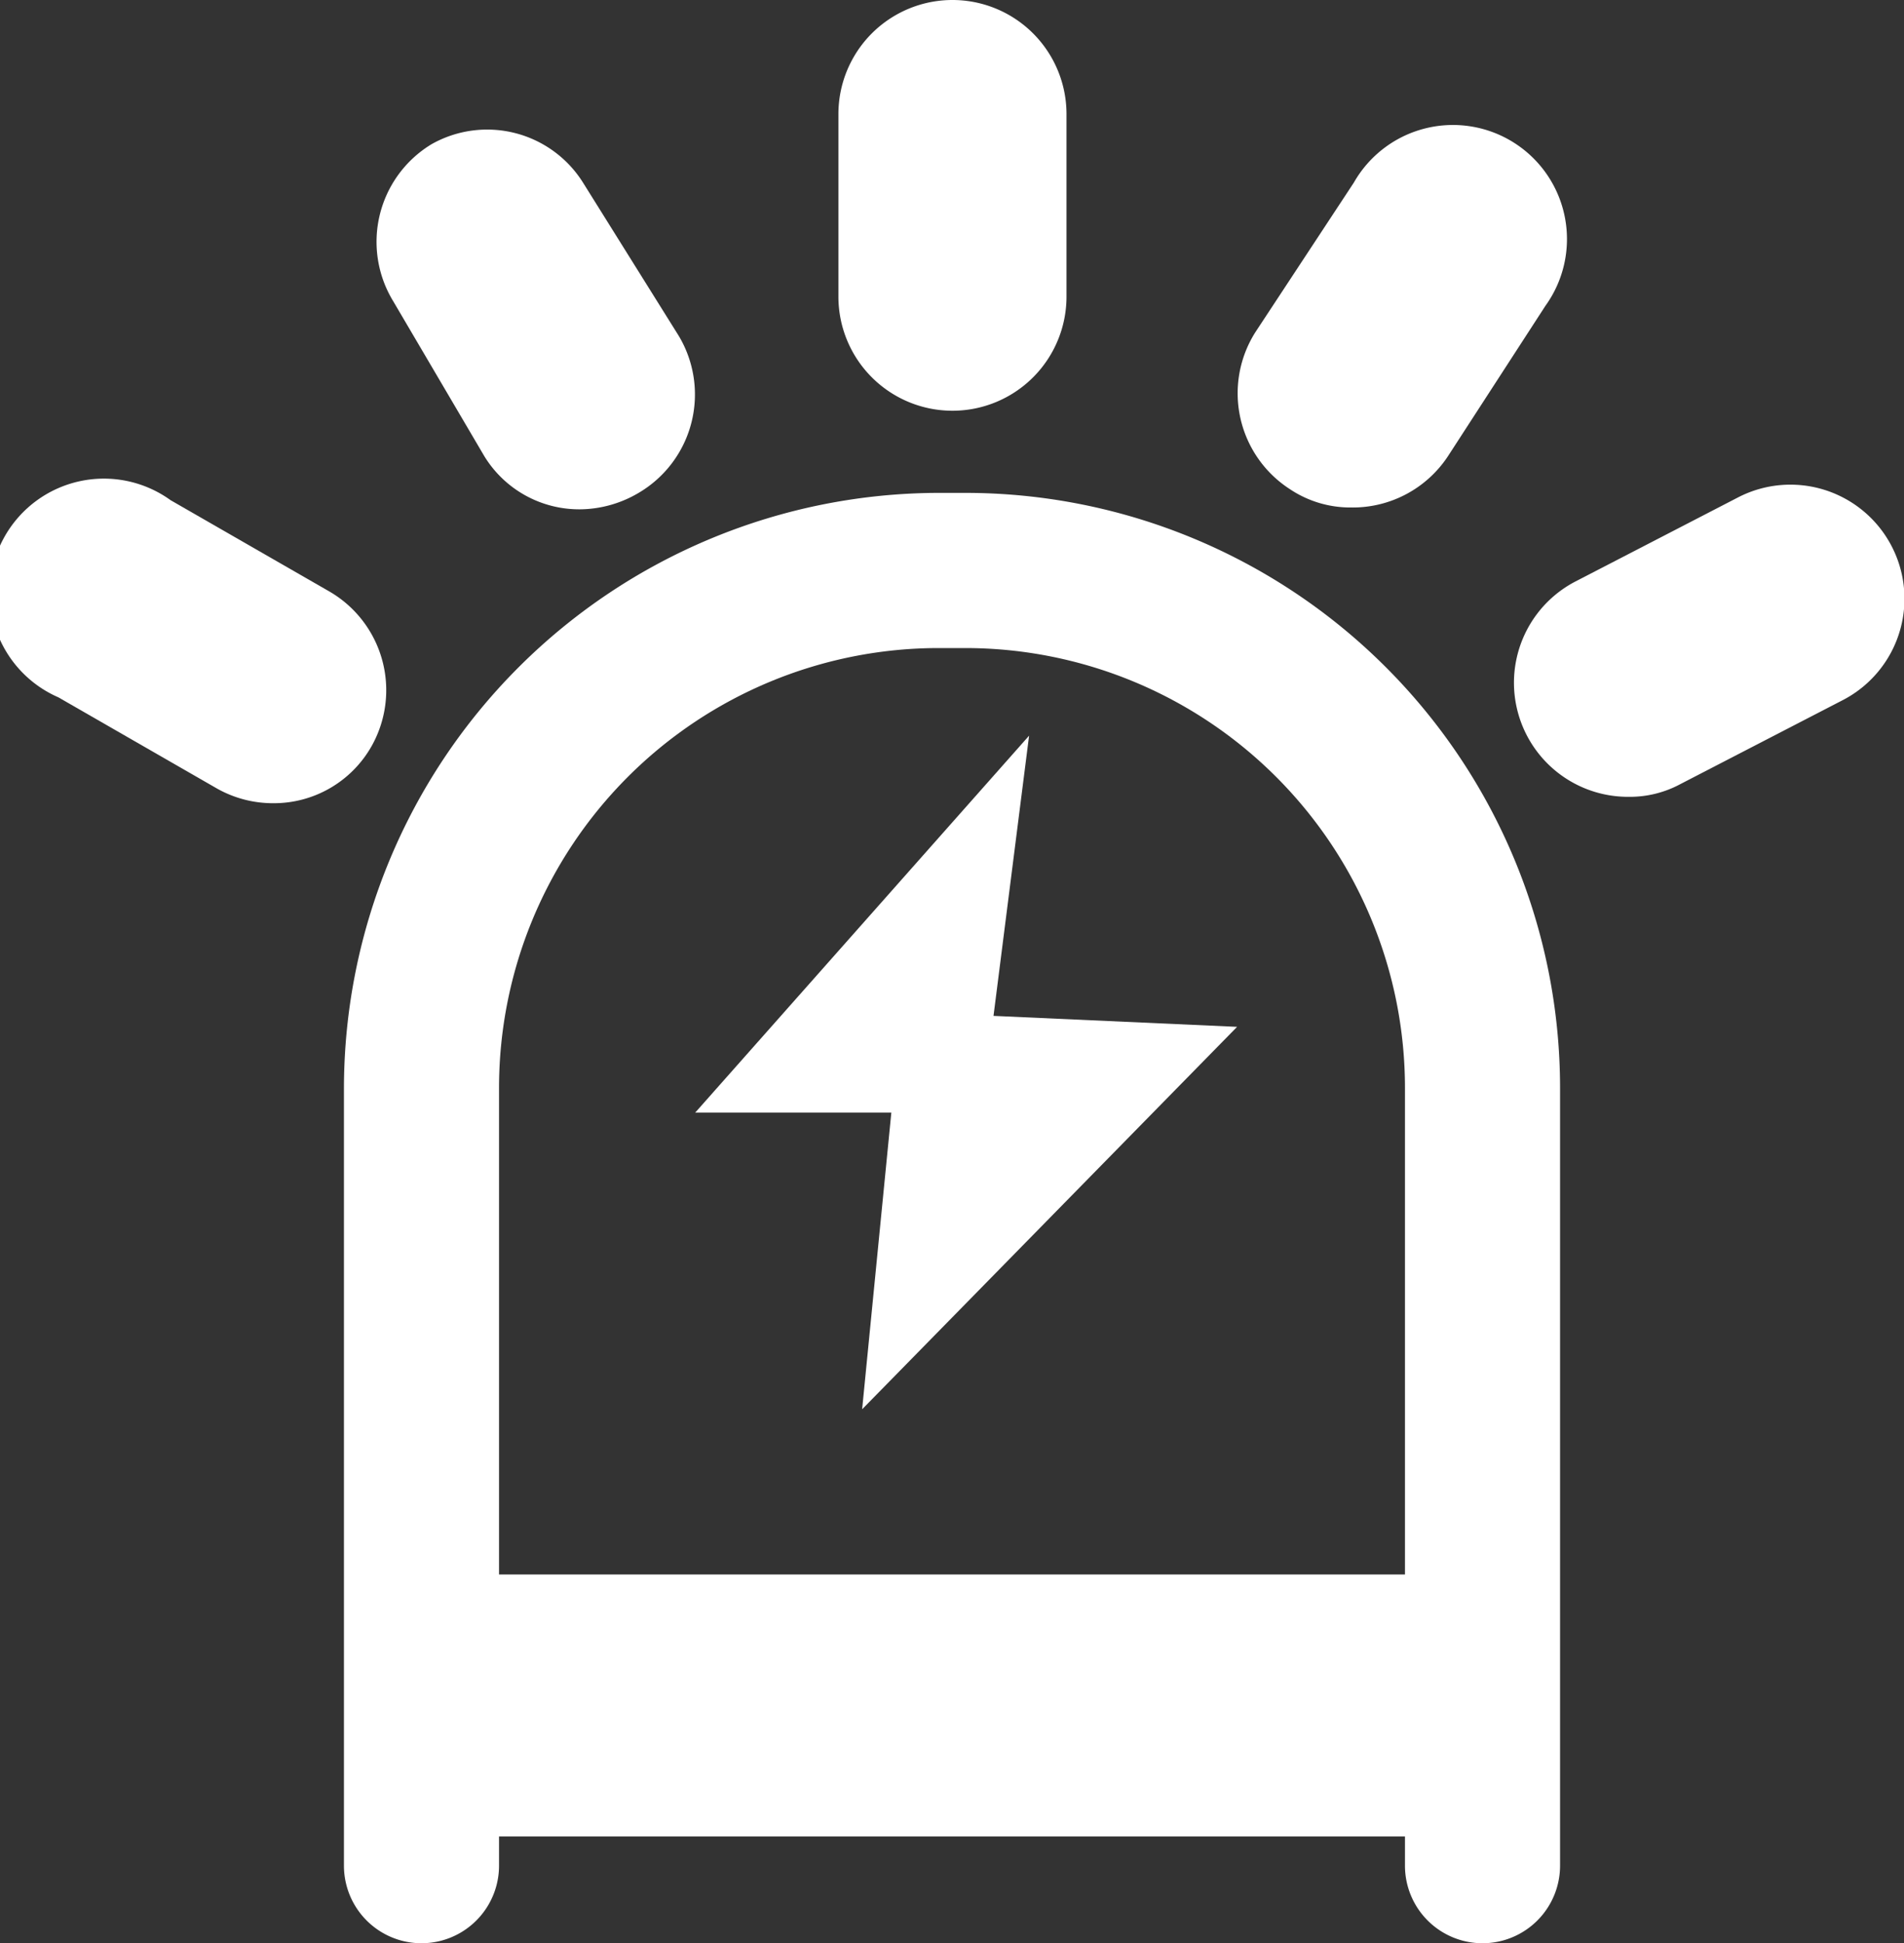
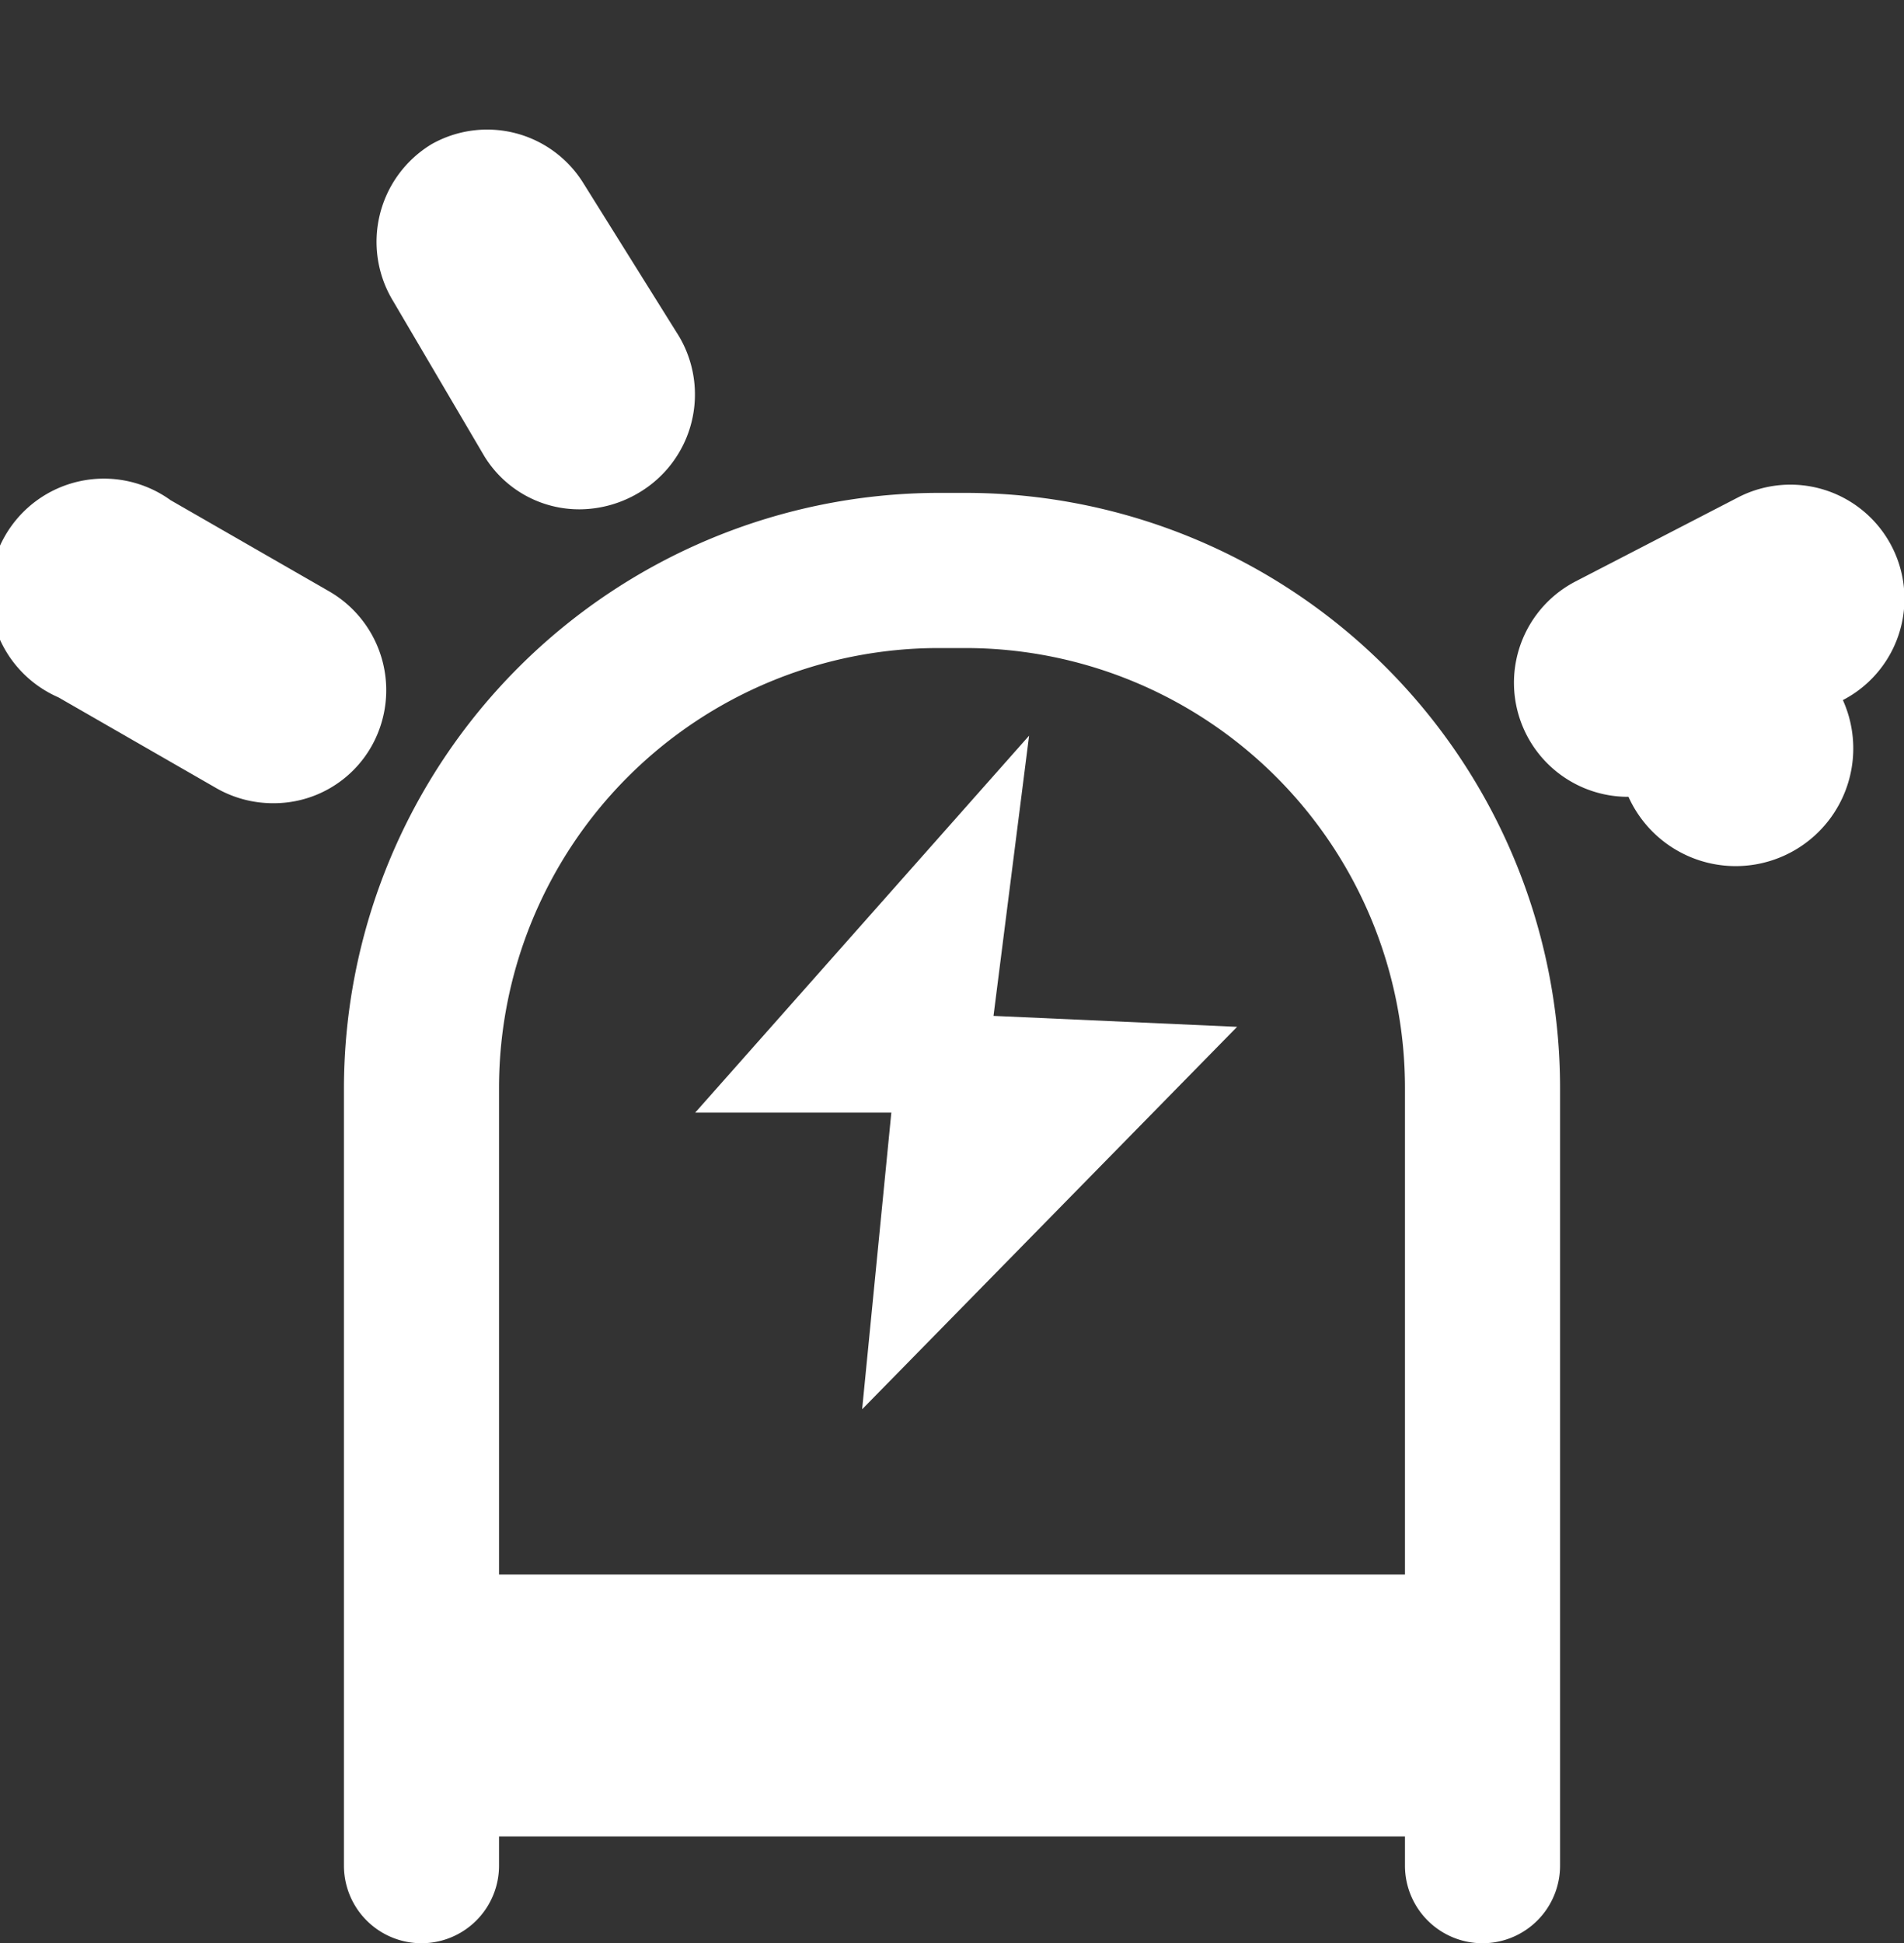
<svg xmlns="http://www.w3.org/2000/svg" viewBox="0 0 20.87 21.29">
  <rect x="0" y="0" width="20.87" height="21.29" fill="#333333" stroke="none" />
  <defs>
    <style>.cls-1{fill:#fff;}</style>
  </defs>
  <g id="图层_2" data-name="图层 2">
    <g id="图层_1-2" data-name="图层 1">
      <path class="cls-1" d="M16.25,21.29a.85.85,0,0,1-.85-.85V11.92A4.82,4.82,0,0,0,10.58,7.1h-.29a4.82,4.82,0,0,0-4.82,4.82v8.52a.85.85,0,1,1-1.7,0V11.92A6.53,6.53,0,0,1,10.29,5.4h.29a6.52,6.52,0,0,1,6.52,6.52v8.52A.85.85,0,0,1,16.25,21.29Z" />
      <line class="cls-1" x1="1.25" y1="20.44" x2="19.62" y2="20.44" />
      <path class="cls-1" d="M3,8.8a1.25,1.25,0,0,1-.62-.16l-1.74-1A1.25,1.25,0,1,1,1.87,5.48l1.74,1a1.25,1.25,0,0,1,.46,1.7A1.23,1.23,0,0,1,3,8.8Z" />
      <path class="cls-1" d="M6.37,5.58A1.22,1.22,0,0,1,5.31,5l-1-1.7a1.25,1.25,0,0,1,.42-1.72A1.24,1.24,0,0,1,6.39,2L7.44,3.68A1.25,1.25,0,0,1,7,5.4,1.28,1.28,0,0,1,6.37,5.58Z" />
-       <path class="cls-1" d="M10.44,4.5A1.25,1.25,0,0,1,9.19,3.25v-2a1.25,1.25,0,0,1,2.5,0v2A1.25,1.25,0,0,1,10.44,4.5Z" />
-       <path class="cls-1" d="M14.81,5.56a1.19,1.19,0,0,1-.67-.2,1.25,1.25,0,0,1-.38-1.72L14.84,2a1.25,1.25,0,1,1,2.1,1.35L15.87,5A1.25,1.25,0,0,1,14.81,5.56Z" />
-       <path class="cls-1" d="M17.85,8.73a1.25,1.25,0,0,1-.58-2.36l1.78-.92A1.25,1.25,0,0,1,20.2,7.67l-1.78.92A1.17,1.17,0,0,1,17.85,8.73Z" />
+       <path class="cls-1" d="M17.85,8.73a1.25,1.25,0,0,1-.58-2.36l1.78-.92A1.25,1.25,0,0,1,20.2,7.67A1.17,1.17,0,0,1,17.85,8.73Z" />
      <polygon class="cls-1" points="11.28 8.06 7.62 12.19 9.77 12.19 9.45 15.44 13.56 11.25 10.89 11.13 11.28 8.06" />
      <rect class="cls-1" x="4.62" y="17.25" width="11.63" height="2.87" />
    </g>
  </g>
</svg>